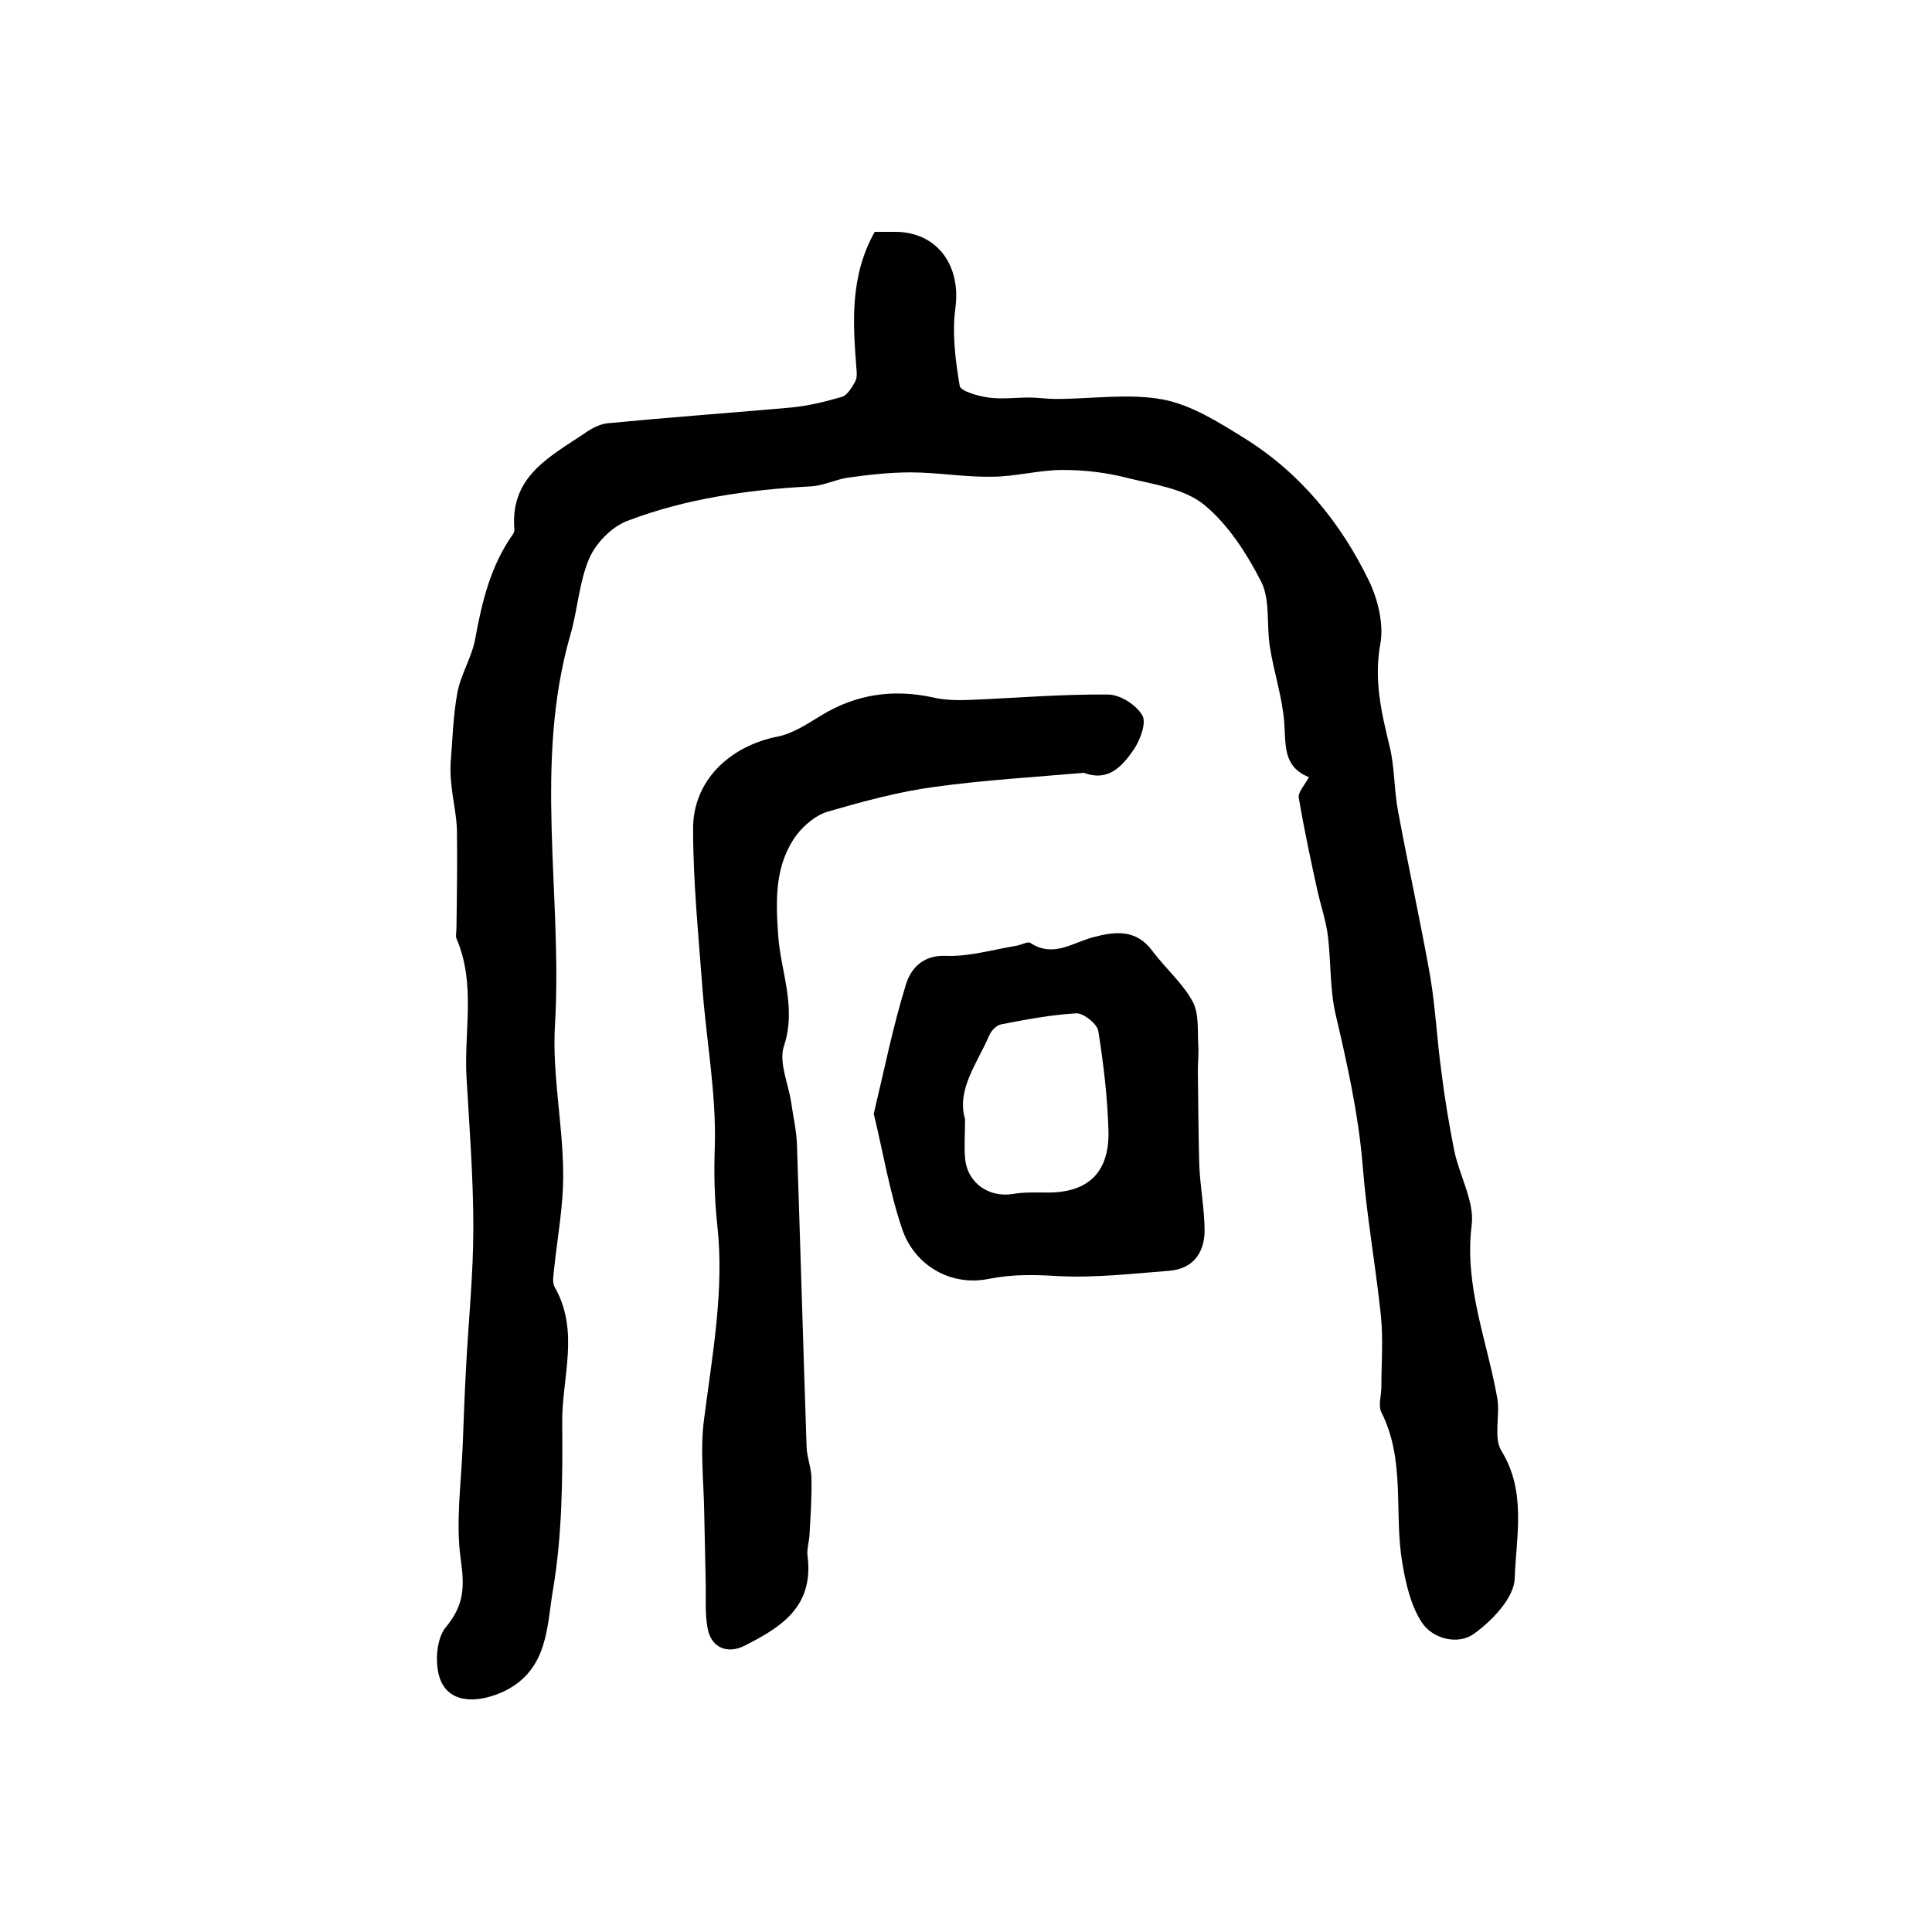
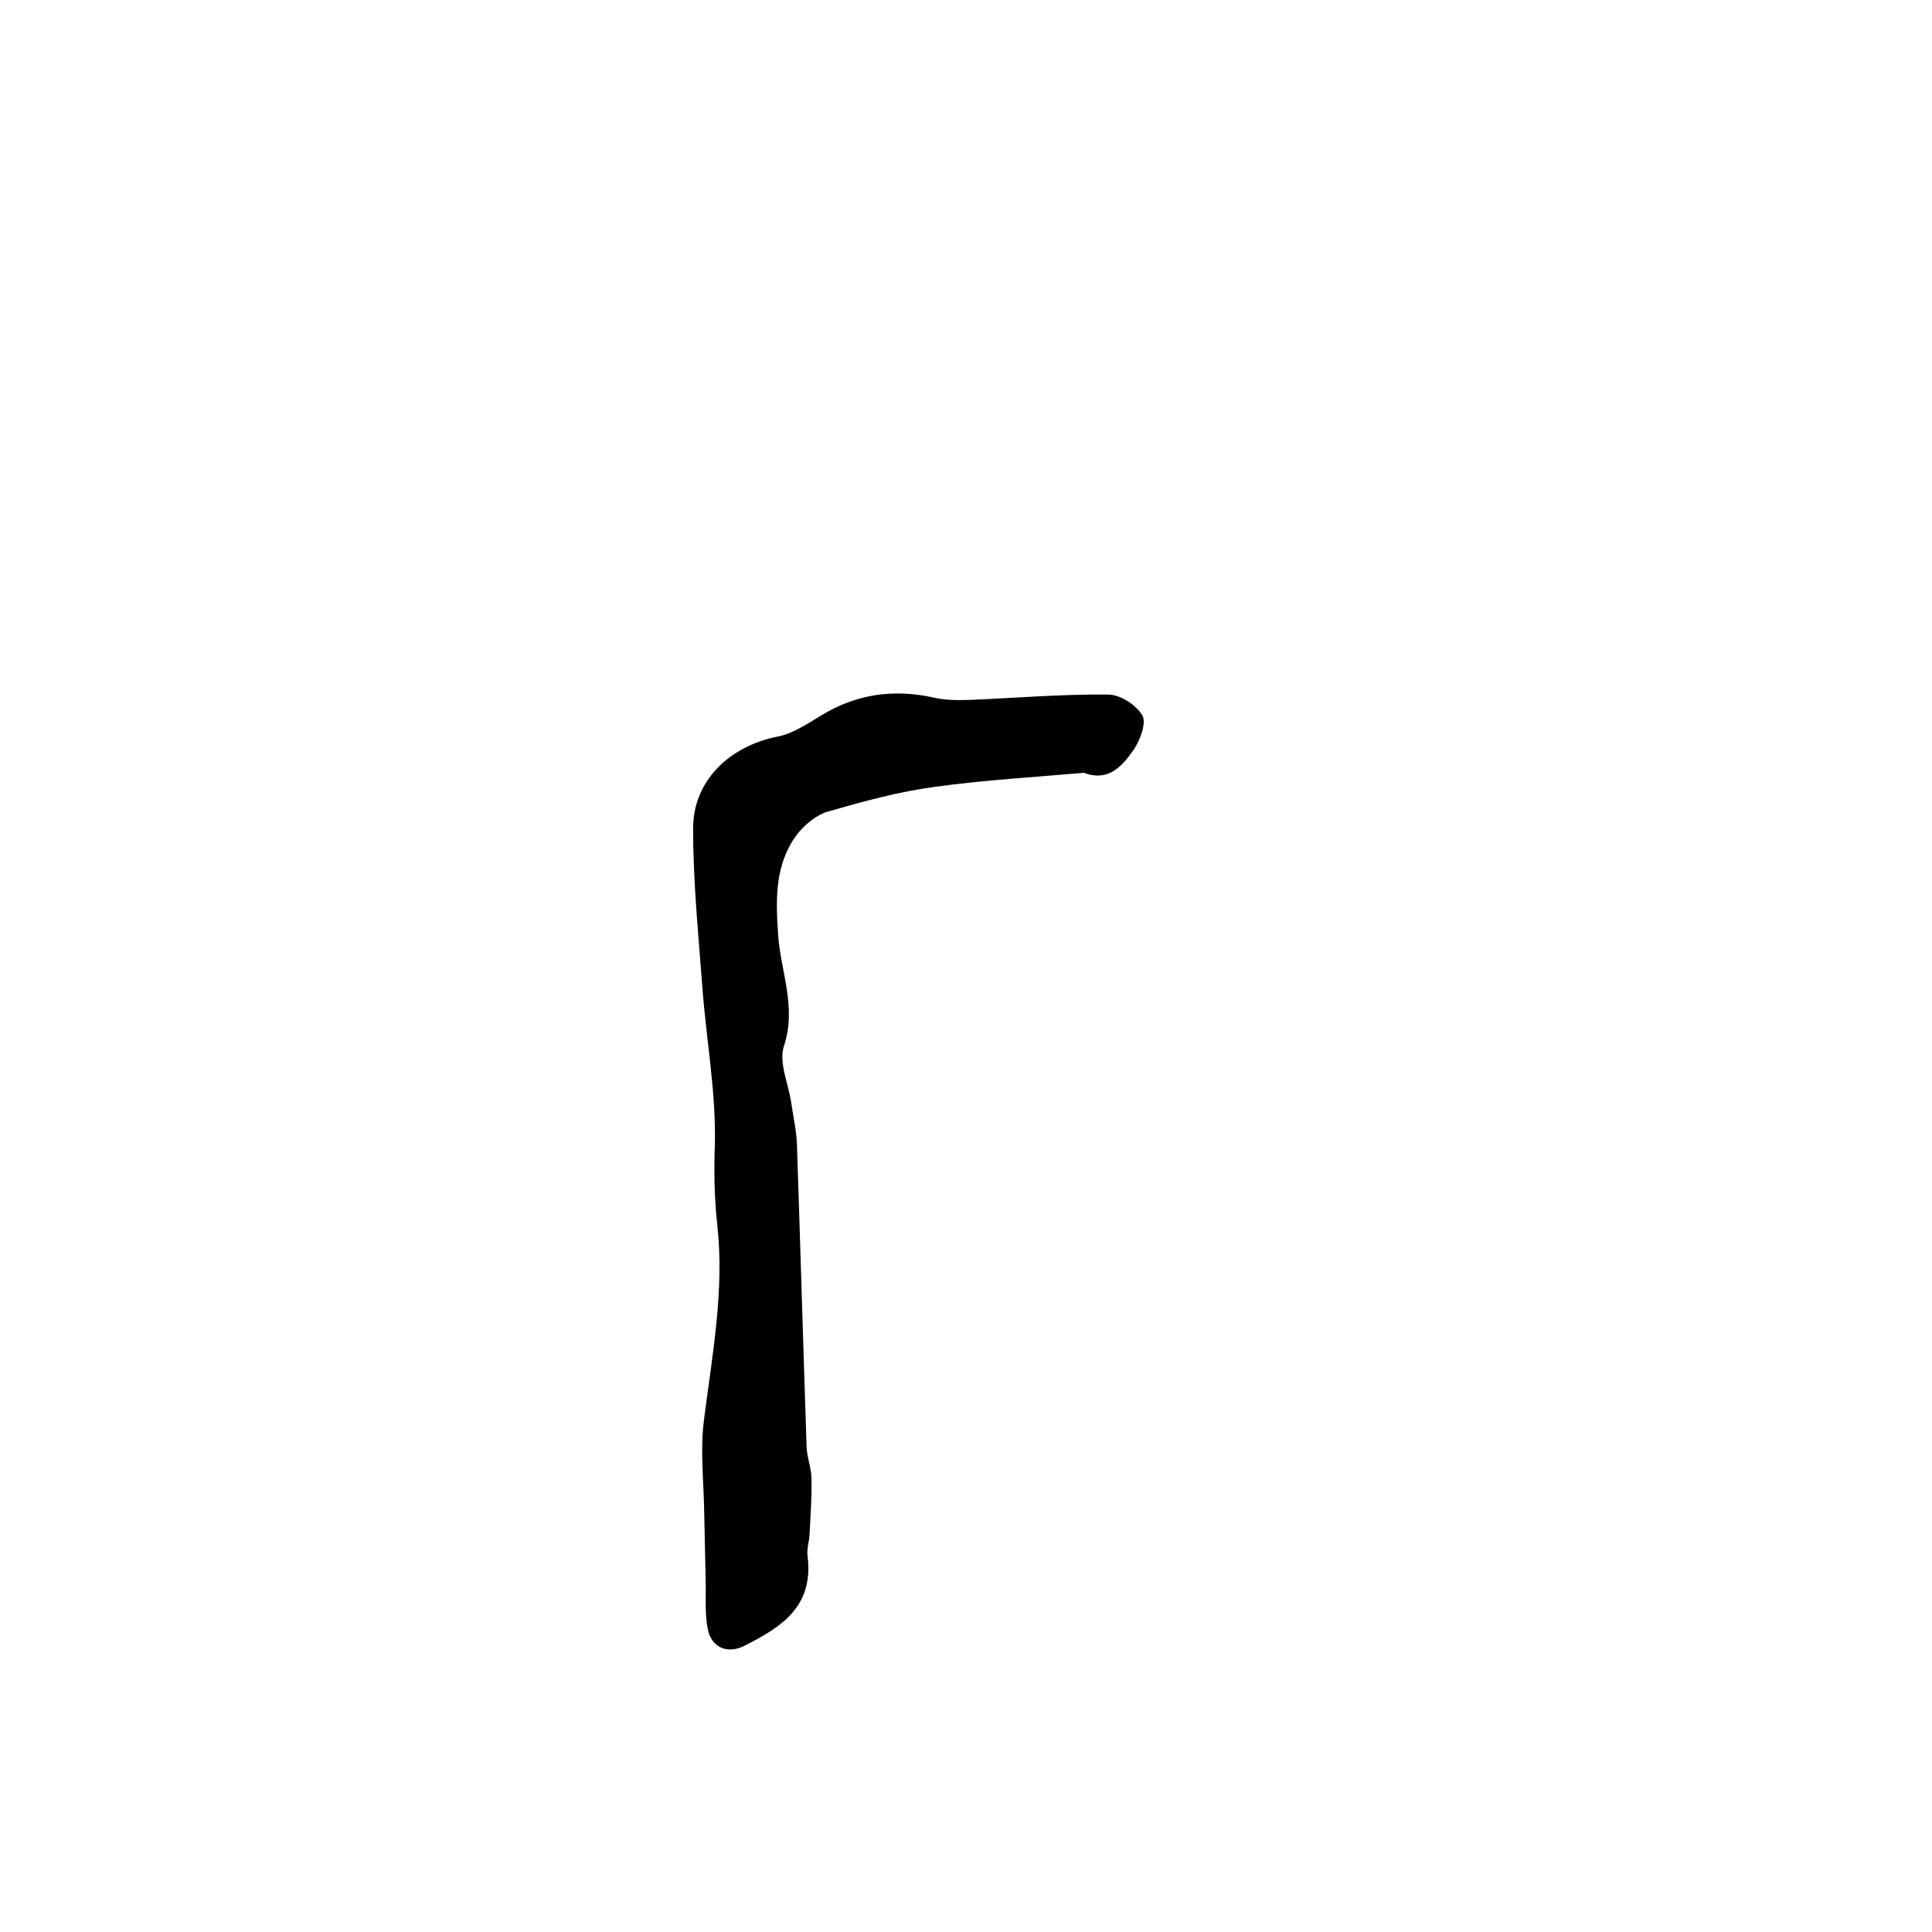
<svg xmlns="http://www.w3.org/2000/svg" version="1.1" id="图层_1" x="0px" y="0px" viewBox="0 0 400 400" style="enable-background:new 0 0 400 400;" xml:space="preserve">
  <style type="text/css">
	.st0{fill:#FFFFFF;}
</style>
  <g>
-     <path d="M181.1,48c1.2,0,2.7,0,4.2,0c8.7,0,13.7,6.9,12.5,15.8c-0.7,5.2,0,10.8,0.9,16.1c0.2,1.1,3.8,2.1,5.9,2.4   c2.8,0.4,5.7,0,8.5,0c1.8,0,3.6,0.3,5.5,0.3c7.4,0,15-1.2,22.1,0.1c5.9,1.1,11.6,4.7,16.9,8c11.6,7.2,20,17.5,25.9,29.7   c1.8,3.8,3,8.8,2.3,12.8c-1.4,7.5,0.2,14.3,1.9,21.3c1.1,4.5,0.9,9.2,1.8,13.7c2.1,11.3,4.6,22.6,6.6,33.9   c1.1,6.5,1.4,13.1,2.3,19.6c0.7,5.6,1.6,11.1,2.7,16.6c1.1,5.2,4.2,10.5,3.6,15.3c-1.6,12.6,3.2,24,5.3,35.9   c0.6,3.6-0.8,8.1,0.8,10.8c5.3,8.5,3.1,17.8,2.8,26.5c-0.1,4-4.7,8.8-8.5,11.5c-3.2,2.3-8.5,1.1-10.8-2.5c-2.3-3.6-3.3-8.2-4-12.4   c-1.7-10.3,0.7-21.1-4.3-31c-0.7-1.4,0-3.5,0-5.3c0-4.9,0.4-9.8-0.1-14.7c-1.1-10.5-3-20.9-3.8-31.4c-0.9-10.6-3.2-20.8-5.6-31.1   c-1.2-5.2-0.9-10.8-1.6-16.3c-0.4-3-1.4-6-2.1-9c-1.4-6.4-2.8-12.9-3.9-19.4c-0.2-1.2,1.2-2.6,2.1-4.3c-5.3-2.1-4.8-6.5-5.1-11.2   c-0.4-5.4-2.2-10.6-3-15.9c-0.7-4.4,0.1-9.4-1.7-13.2c-3-5.9-6.9-12-11.9-16.1c-4.2-3.4-10.5-4.2-16.1-5.6   c-4.3-1.1-8.8-1.6-13.2-1.6c-4.9,0-9.8,1.4-14.7,1.4c-5.6,0.1-11.2-0.9-16.8-0.9c-4.3,0-8.7,0.5-13,1.1c-2.6,0.4-5.1,1.7-7.7,1.8   c-12.9,0.7-25.7,2.5-37.8,7.1c-3.3,1.2-6.6,4.6-8,7.8c-2.1,4.9-2.4,10.6-3.9,15.8c-7.7,26.7-1.6,53.9-3.2,80.8   c-0.6,10.1,1.6,20.3,1.7,30.5c0.1,6.7-1.2,13.5-1.9,20.2c-0.1,1.2-0.4,2.6,0.1,3.5c5.3,9.2,1.5,18.8,1.6,28.2   c0.1,11.5,0,23.2-1.9,34.5c-1.3,7.4-0.9,16.5-10,21c-4.8,2.3-10.8,2.9-13.1-1.8c-1.5-3.1-1.2-8.9,0.9-11.4c3.8-4.6,3.9-8.3,3.1-14   c-1.1-7.7,0.1-15.8,0.4-23.7c0.2-5.4,0.4-10.8,0.7-16.2c0.5-9.6,1.5-19.2,1.5-28.8c0-10.3-0.8-20.6-1.4-30.9   c-0.6-9.7,2-19.5-2.1-29c-0.2-0.6,0-1.3,0-2c0.1-6.9,0.2-13.7,0.1-20.6c-0.1-2.9-0.8-5.9-1.1-8.8c-0.2-1.6-0.3-3.3-0.2-4.9   c0.4-4.9,0.5-9.8,1.4-14.6c0.7-3.8,3-7.3,3.7-11.2c1.4-7.7,3.2-15.1,7.8-21.6c0.2-0.3,0.3-0.6,0.3-0.9c-1-11.3,7.7-15.3,15-20.3   c1.3-0.9,3-1.7,4.6-1.8c12.5-1.2,25-2.1,37.4-3.2c3.6-0.3,7.2-1.2,10.7-2.2c1.2-0.3,2.1-1.9,2.8-3.1c0.5-0.8,0.4-2,0.3-2.9   C176.6,66.9,175.9,57.3,181.1,48z" />
    <path d="M224.4,160c-10.3,0.9-20.6,1.5-30.8,2.9c-7.5,1-14.8,3-22.1,5.1c-2.5,0.7-5,2.8-6.6,4.9c-4.5,6.2-4.3,13.2-3.8,20.6   c0.5,7.6,3.9,15,1.2,23.1c-1.1,3.3,0.9,7.7,1.5,11.6c0.4,2.9,1.1,5.8,1.2,8.8c0.7,20.9,1.3,41.8,2,62.7c0.1,2.1,1,4.3,1,6.4   c0.1,3.9-0.2,7.8-0.4,11.7c-0.1,1.5-0.6,3-0.4,4.4c1.3,10.5-5.5,14.7-13,18.5c-3.2,1.7-6.9,0.8-7.7-3.6c-0.6-3.2-0.3-6.5-0.4-9.8   c-0.1-4.7-0.2-9.5-0.3-14.2c-0.1-6.5-0.9-13.1,0-19.5c1.7-13.3,4.2-26.6,2.7-40c-0.6-5.6-0.7-10.9-0.5-16.4c0.3-11-1.8-22-2.6-33   c-0.8-10.8-1.9-21.6-1.9-32.5c-0.1-9.9,7.4-17.2,17.5-19.2c3.1-0.6,6.1-2.6,8.9-4.3c7.3-4.5,15-5.6,23.3-3.8   c2.5,0.6,5.2,0.6,7.8,0.5c9.5-0.4,18.9-1.2,28.4-1.1c2.5,0,5.8,2.1,7.1,4.3c0.9,1.5-0.4,5-1.7,7C232.3,158.7,229.5,161.9,224.4,160   z" />
-     <path d="M180.9,230.6c2.2-9.2,4-18.2,6.7-26.9c1-3.1,3.4-6,8.2-5.8c4.8,0.2,9.8-1.3,14.7-2.1c1-0.2,2.3-0.9,2.8-0.6   c4.8,3.2,8.8-0.1,13.2-1.2c4.5-1.2,8.8-1.6,12.1,2.9c2.7,3.6,6.2,6.6,8.3,10.4c1.4,2.6,1,6.1,1.2,9.3c0.1,1.6-0.1,3.3-0.1,4.9   c0.1,6.6,0.1,13.2,0.3,19.8c0.2,4.6,1.1,9.1,1.1,13.7c-0.1,4.4-2.4,7.7-7.3,8.1c-7.7,0.6-15.4,1.5-23.1,1.1   c-4.9-0.3-9.5-0.4-14.4,0.6c-7.6,1.5-15-2.6-17.7-10C184.2,247,182.9,238.8,180.9,230.6z M199.8,231.7c0,3.3-0.2,5.6,0,8   c0.4,5.2,4.9,8.3,9.9,7.5c2.3-0.4,4.6-0.3,7-0.3c8.5,0.1,13-4.1,12.8-12.7c-0.2-6.9-1-13.8-2.1-20.7c-0.2-1.5-3.1-3.8-4.6-3.7   c-5.2,0.3-10.5,1.3-15.6,2.3c-0.9,0.2-2,1.3-2.4,2.3C202.3,220.2,198,225.6,199.8,231.7z" />
  </g>
</svg>